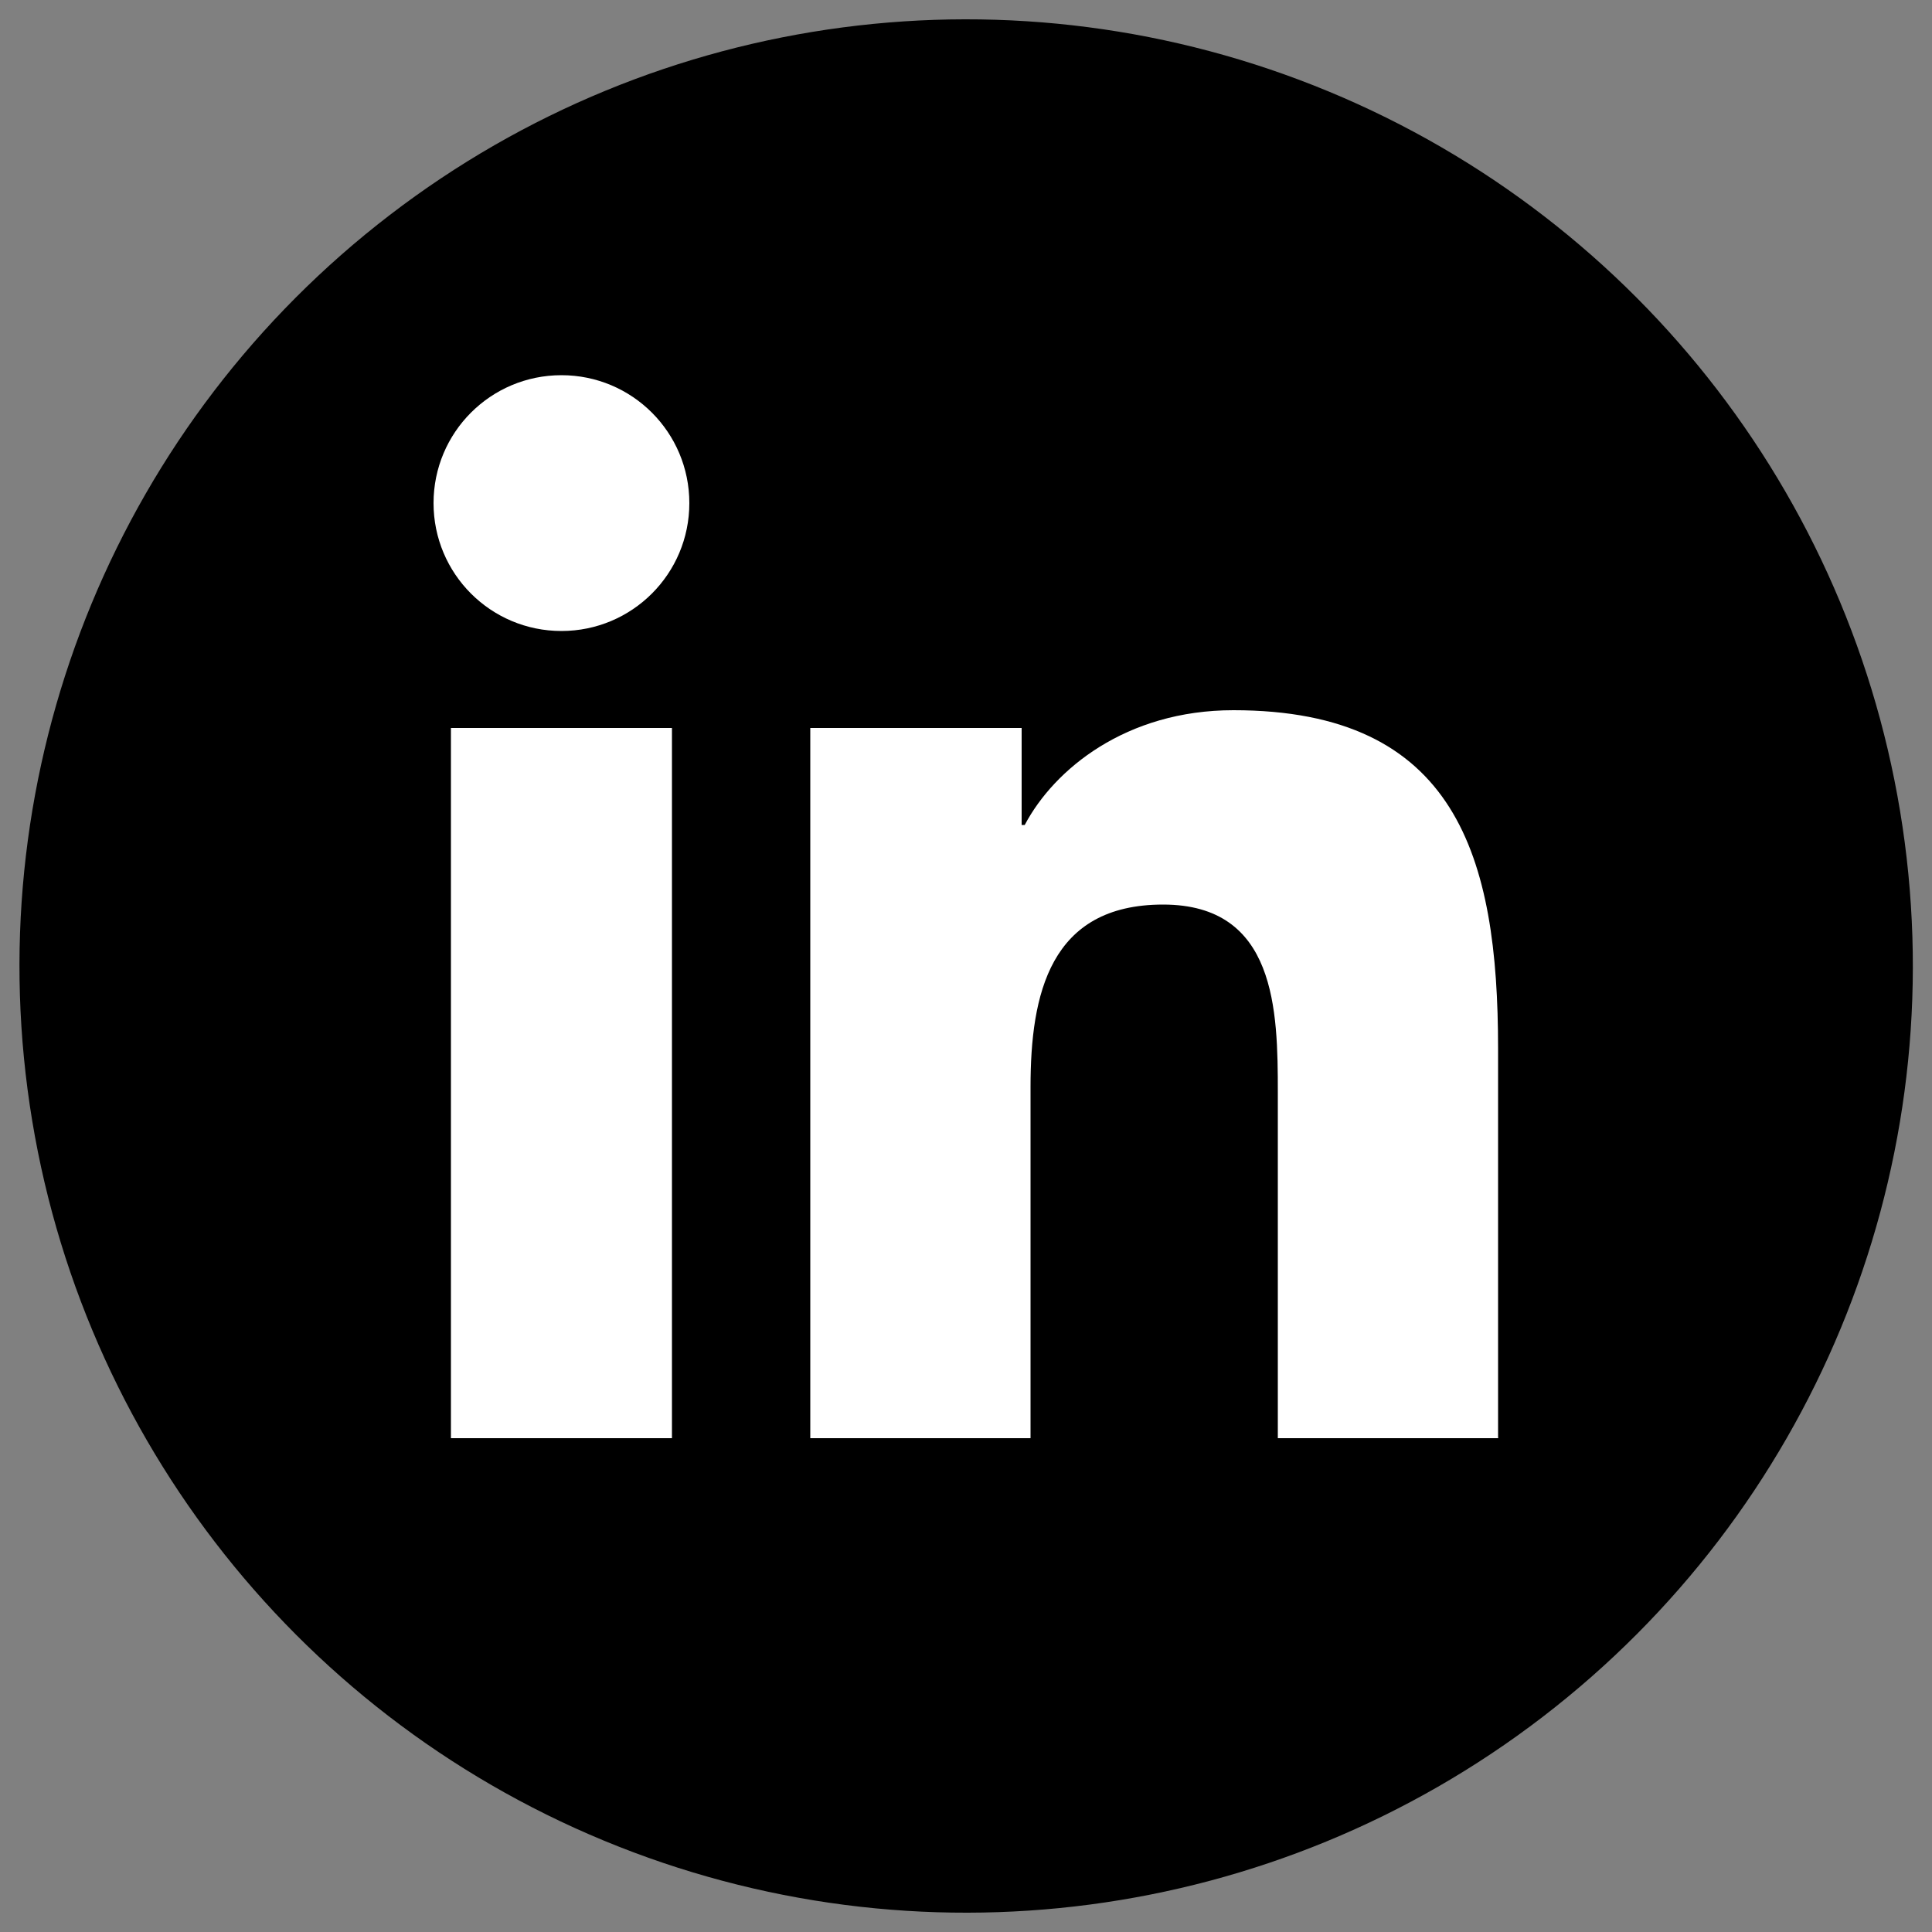
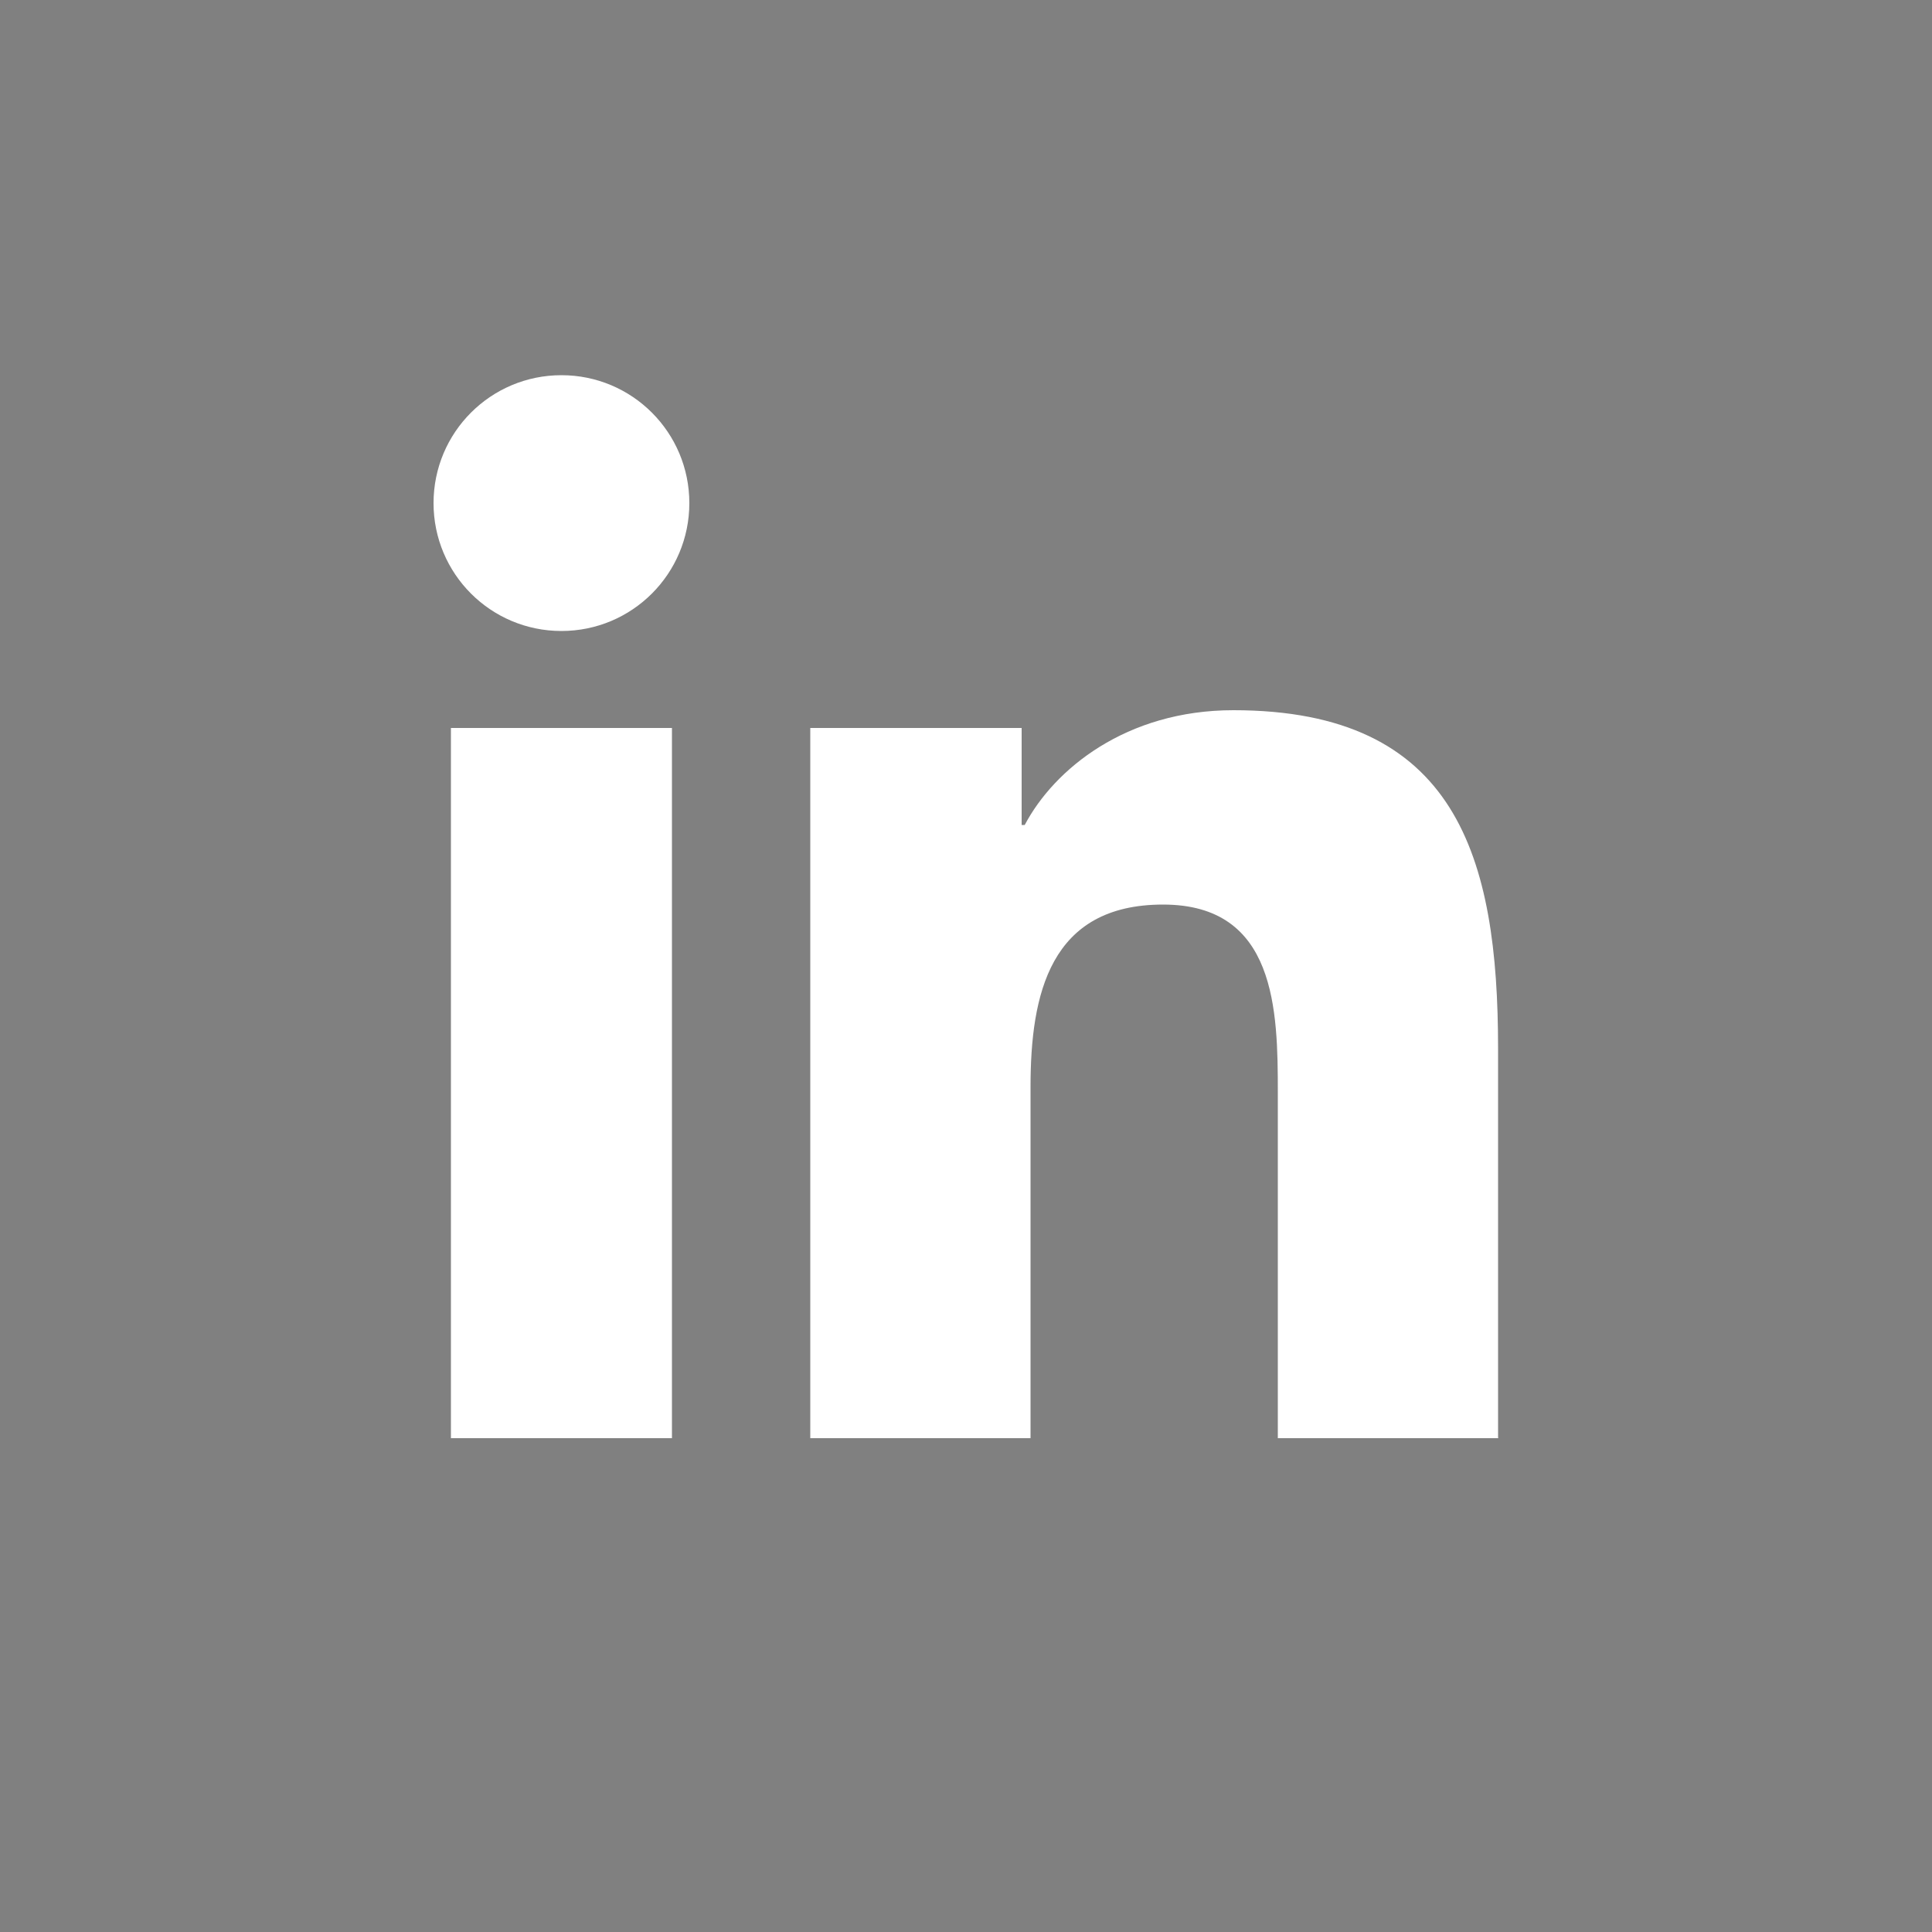
<svg xmlns="http://www.w3.org/2000/svg" id="Layer_1" viewBox="0 0 50 50">
  <rect x="0" y="0" width="50" height="50" fill="#808080" stroke="none" />
  <defs>
    <style>.cls-1{fill:#fff;}</style>
  </defs>
-   <circle cx="25" cy="25" r="24.5" transform="translate(-7.66 38.53) rotate(-67.5)" />
  <path class="cls-1" d="m17.39,37.22h-5.72v-18.38h5.72v18.38Zm-2.86-20.89c-1.83,0-3.31-1.48-3.31-3.31s1.48-3.31,3.31-3.31,3.31,1.48,3.31,3.31c0,1.83-1.48,3.31-3.31,3.31Zm24.25,20.89h-5.71v-8.94c0-2.13-.04-4.87-2.97-4.87s-3.43,2.32-3.43,4.72v9.09h-5.7v-18.38h5.47v2.51h.08c.76-1.44,2.62-2.97,5.4-2.97,5.78,0,6.85,3.8,6.85,8.75v10.08h0Z" />
</svg>